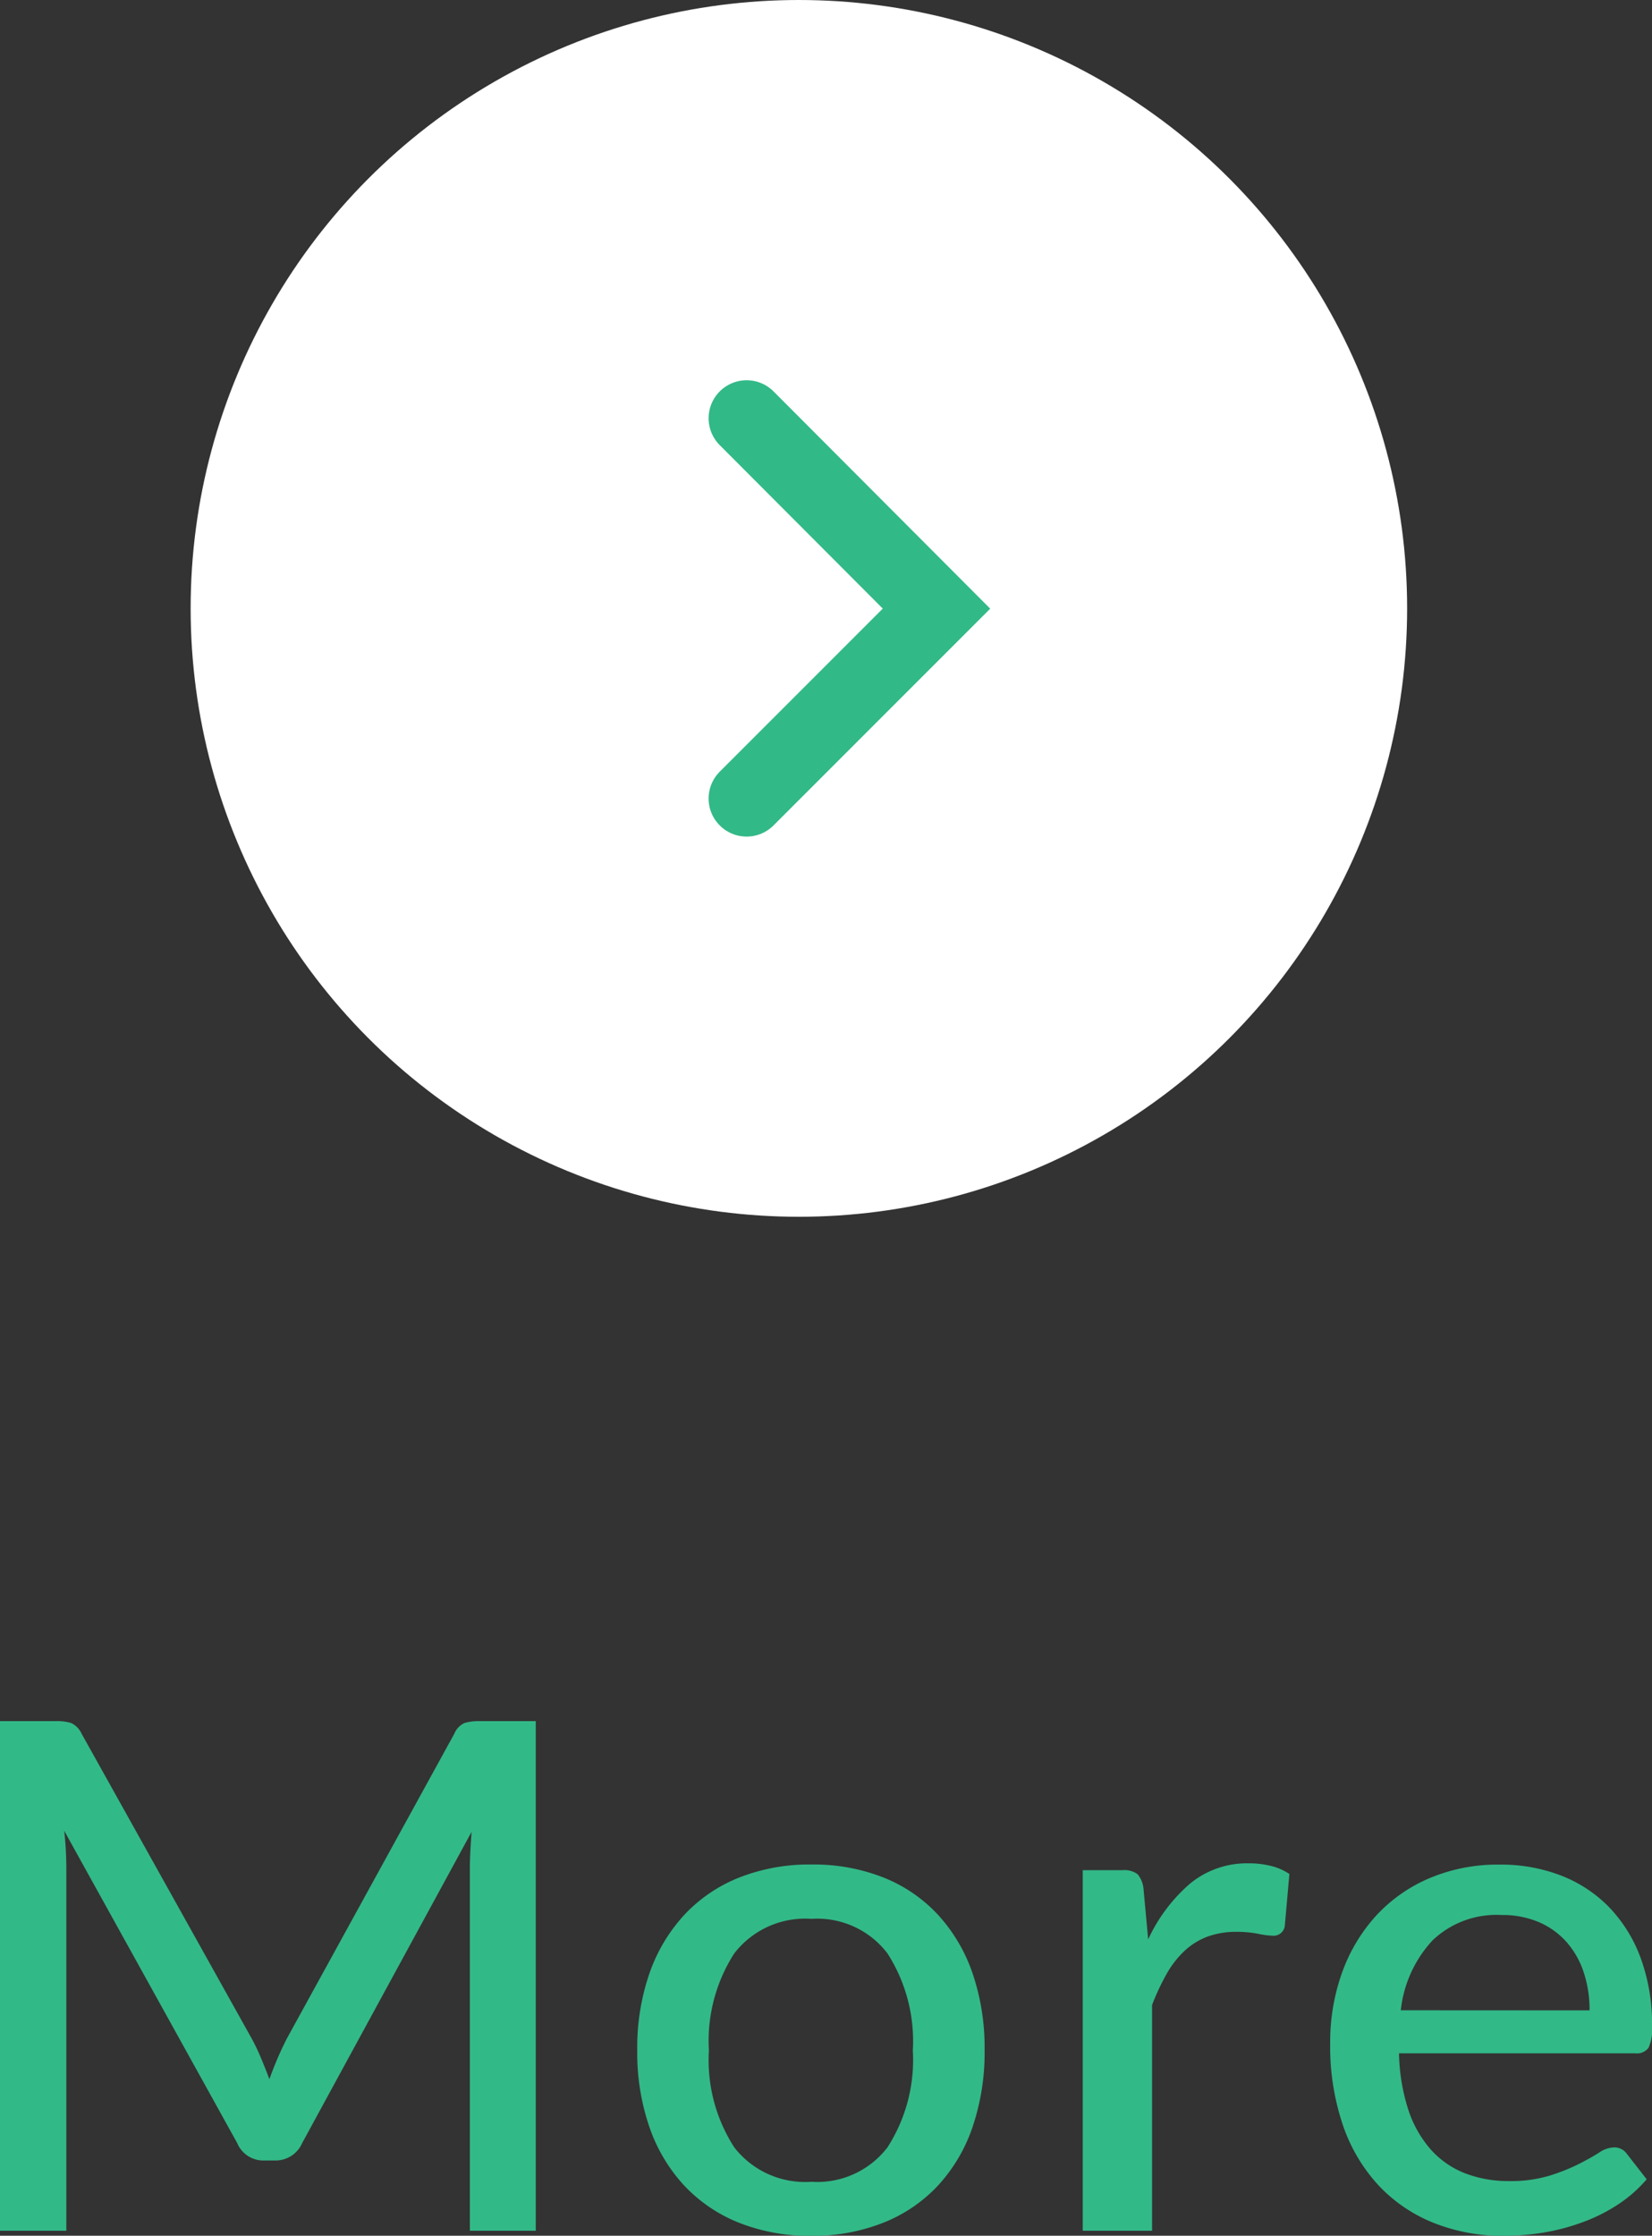
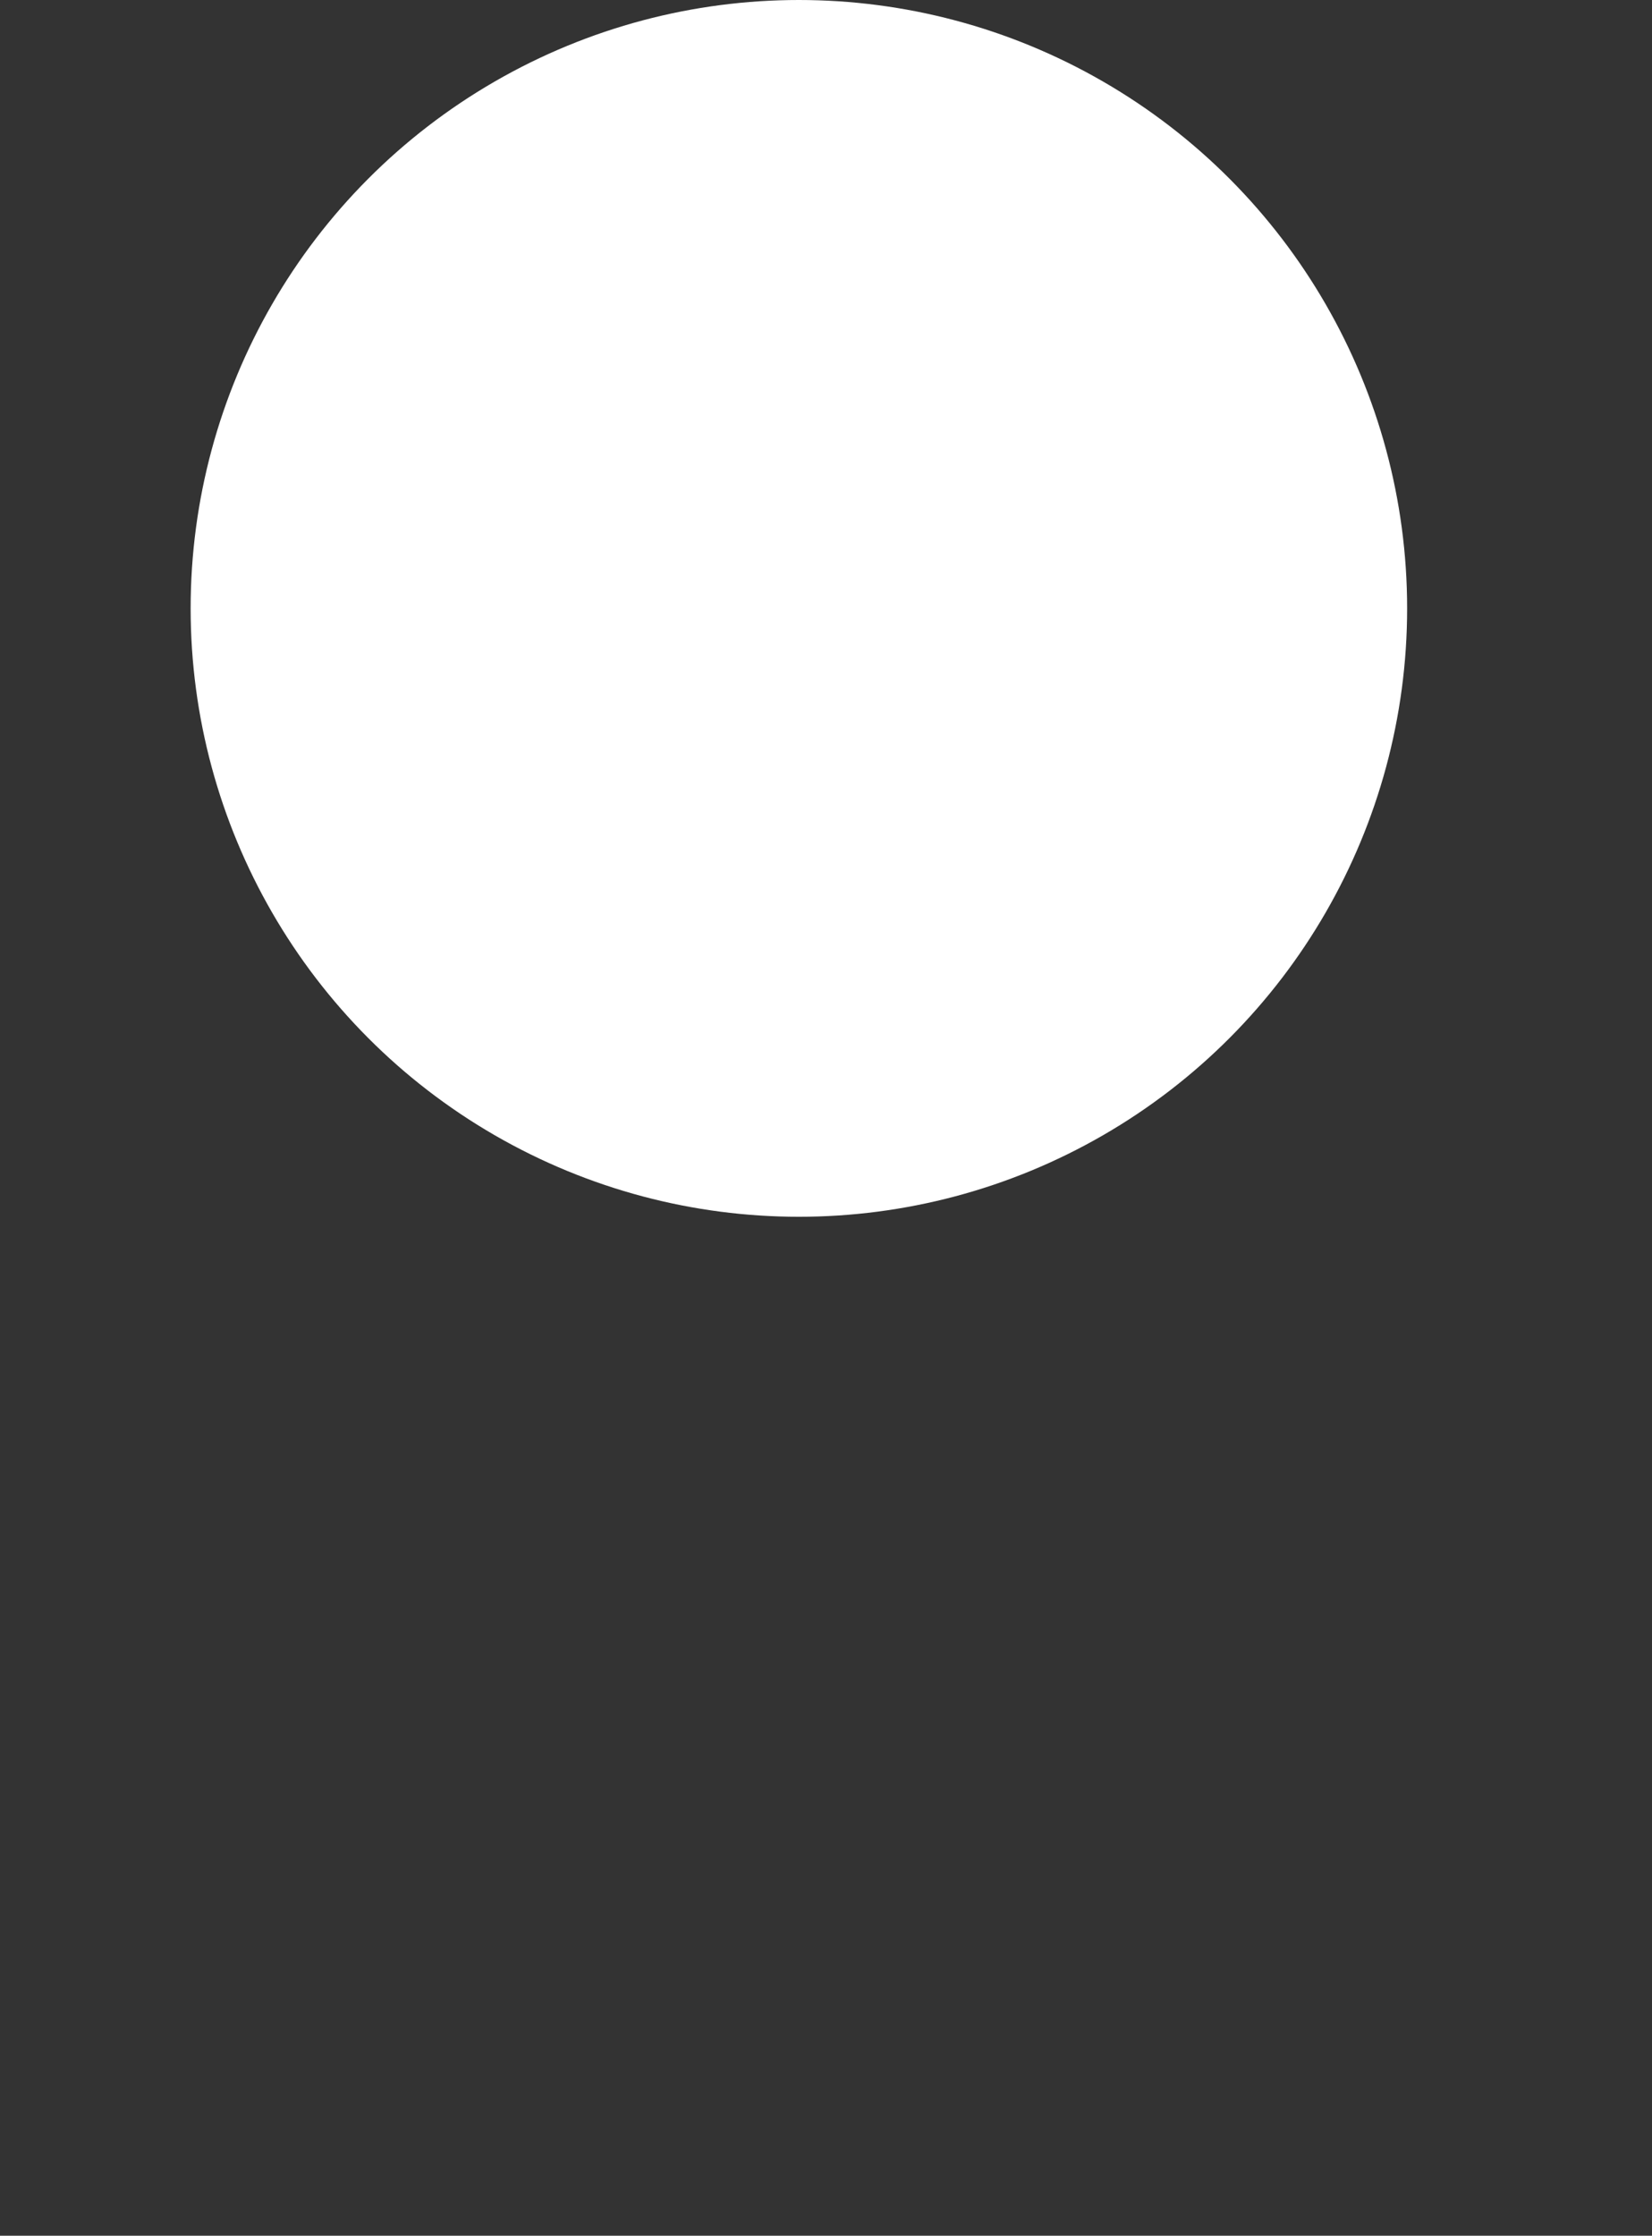
<svg xmlns="http://www.w3.org/2000/svg" width="32.592" height="44.098" viewBox="0 0 32.592 44.098">
  <rect x="0" y="0" width="32.592" height="44.098" fill="#333333" stroke="none" />
  <g id="グループ_22541" data-name="グループ 22541" transform="translate(-258.239 -2136)">
-     <path id="more" d="M11.809-10.052V0h-1.3V-7.154q0-.161.01-.343t.024-.371L7.2-1.729a.571.571,0,0,1-.539.343h-.21a.557.557,0,0,1-.532-.343L2.506-7.889a6.921,6.921,0,0,1,.042.735V0H1.239V-10.052H2.345a.947.947,0,0,1,.3.038.434.434,0,0,1,.206.214l3.36,6.02a4.193,4.193,0,0,1,.182.385q.084.2.161.406a6.734,6.734,0,0,1,.343-.8L10.2-9.8a.408.408,0,0,1,.2-.214.947.947,0,0,1,.3-.038Zm5.439,2.828a3.759,3.759,0,0,1,1.417.255,2.956,2.956,0,0,1,1.078.735,3.276,3.276,0,0,1,.683,1.155,4.54,4.54,0,0,1,.238,1.515,4.571,4.571,0,0,1-.238,1.519,3.235,3.235,0,0,1-.683,1.155,2.976,2.976,0,0,1-1.078.732A3.759,3.759,0,0,1,17.248.1a3.779,3.779,0,0,1-1.425-.256,3.01,3.01,0,0,1-1.082-.732,3.249,3.249,0,0,1-.689-1.155,4.51,4.51,0,0,1-.241-1.519,4.48,4.48,0,0,1,.241-1.515,3.29,3.29,0,0,1,.689-1.155,2.989,2.989,0,0,1,1.082-.735A3.779,3.779,0,0,1,17.248-7.224Zm0,6.258a1.743,1.743,0,0,0,1.5-.679,3.189,3.189,0,0,0,.5-1.911,3.205,3.205,0,0,0-.5-1.914,1.74,1.74,0,0,0-1.5-.682,1.764,1.764,0,0,0-1.523.682,3.188,3.188,0,0,0-.5,1.914,3.172,3.172,0,0,0,.5,1.911A1.768,1.768,0,0,0,17.248-.966Zm6.643-4.781a3.254,3.254,0,0,1,.826-1.1,1.766,1.766,0,0,1,1.162-.4,1.77,1.77,0,0,1,.438.052,1.127,1.127,0,0,1,.36.158l-.091,1.029a.222.222,0,0,1-.231.189,1.679,1.679,0,0,1-.294-.038,2.178,2.178,0,0,0-.42-.039,1.649,1.649,0,0,0-.581.095,1.357,1.357,0,0,0-.451.28,1.907,1.907,0,0,0-.354.455,4.555,4.555,0,0,0-.287.613V0H22.6V-7.112h.784a.433.433,0,0,1,.3.081.529.529,0,0,1,.115.284Zm8.708,1.4a2.334,2.334,0,0,0-.115-.749,1.7,1.7,0,0,0-.34-.6,1.543,1.543,0,0,0-.546-.392,1.846,1.846,0,0,0-.742-.14,1.823,1.823,0,0,0-1.354.5,2.4,2.4,0,0,0-.627,1.379Zm1.127,3.332a2.688,2.688,0,0,1-.581.507,3.372,3.372,0,0,1-.7.346,4.245,4.245,0,0,1-.766.2A4.956,4.956,0,0,1,30.9.1,3.66,3.66,0,0,1,29.537-.15a3.026,3.026,0,0,1-1.085-.728,3.32,3.32,0,0,1-.714-1.19A4.818,4.818,0,0,1,27.482-3.7a4.045,4.045,0,0,1,.231-1.382A3.327,3.327,0,0,1,28.375-6.2a3.05,3.05,0,0,1,1.054-.749,3.453,3.453,0,0,1,1.4-.273,3.287,3.287,0,0,1,1.2.213,2.666,2.666,0,0,1,.949.62,2.867,2.867,0,0,1,.626,1,3.783,3.783,0,0,1,.228,1.358.866.866,0,0,1-.07.423A.285.285,0,0,1,33.5-3.5H28.84a3.842,3.842,0,0,0,.182,1.109,2.24,2.24,0,0,0,.444.788,1.766,1.766,0,0,0,.675.469,2.375,2.375,0,0,0,.875.154,2.627,2.627,0,0,0,.788-.105,3.819,3.819,0,0,0,.574-.227q.241-.122.406-.227a.56.56,0,0,1,.291-.105.3.3,0,0,1,.259.126Z" transform="translate(257 2180)" fill="#32b988" />
    <g id="arrow" transform="translate(262 2136)">
      <circle id="楕円形_695" data-name="楕円形 695" cx="12" cy="12" r="12" fill="#fff" />
-       <path id="パス_36939" data-name="パス 36939" d="M7.855.354,4.1,4.1.354.354" transform="translate(10.615 16.105) rotate(-90)" fill="none" stroke="#32b988" stroke-linecap="round" stroke-miterlimit="10" stroke-width="1.5" />
    </g>
  </g>
</svg>